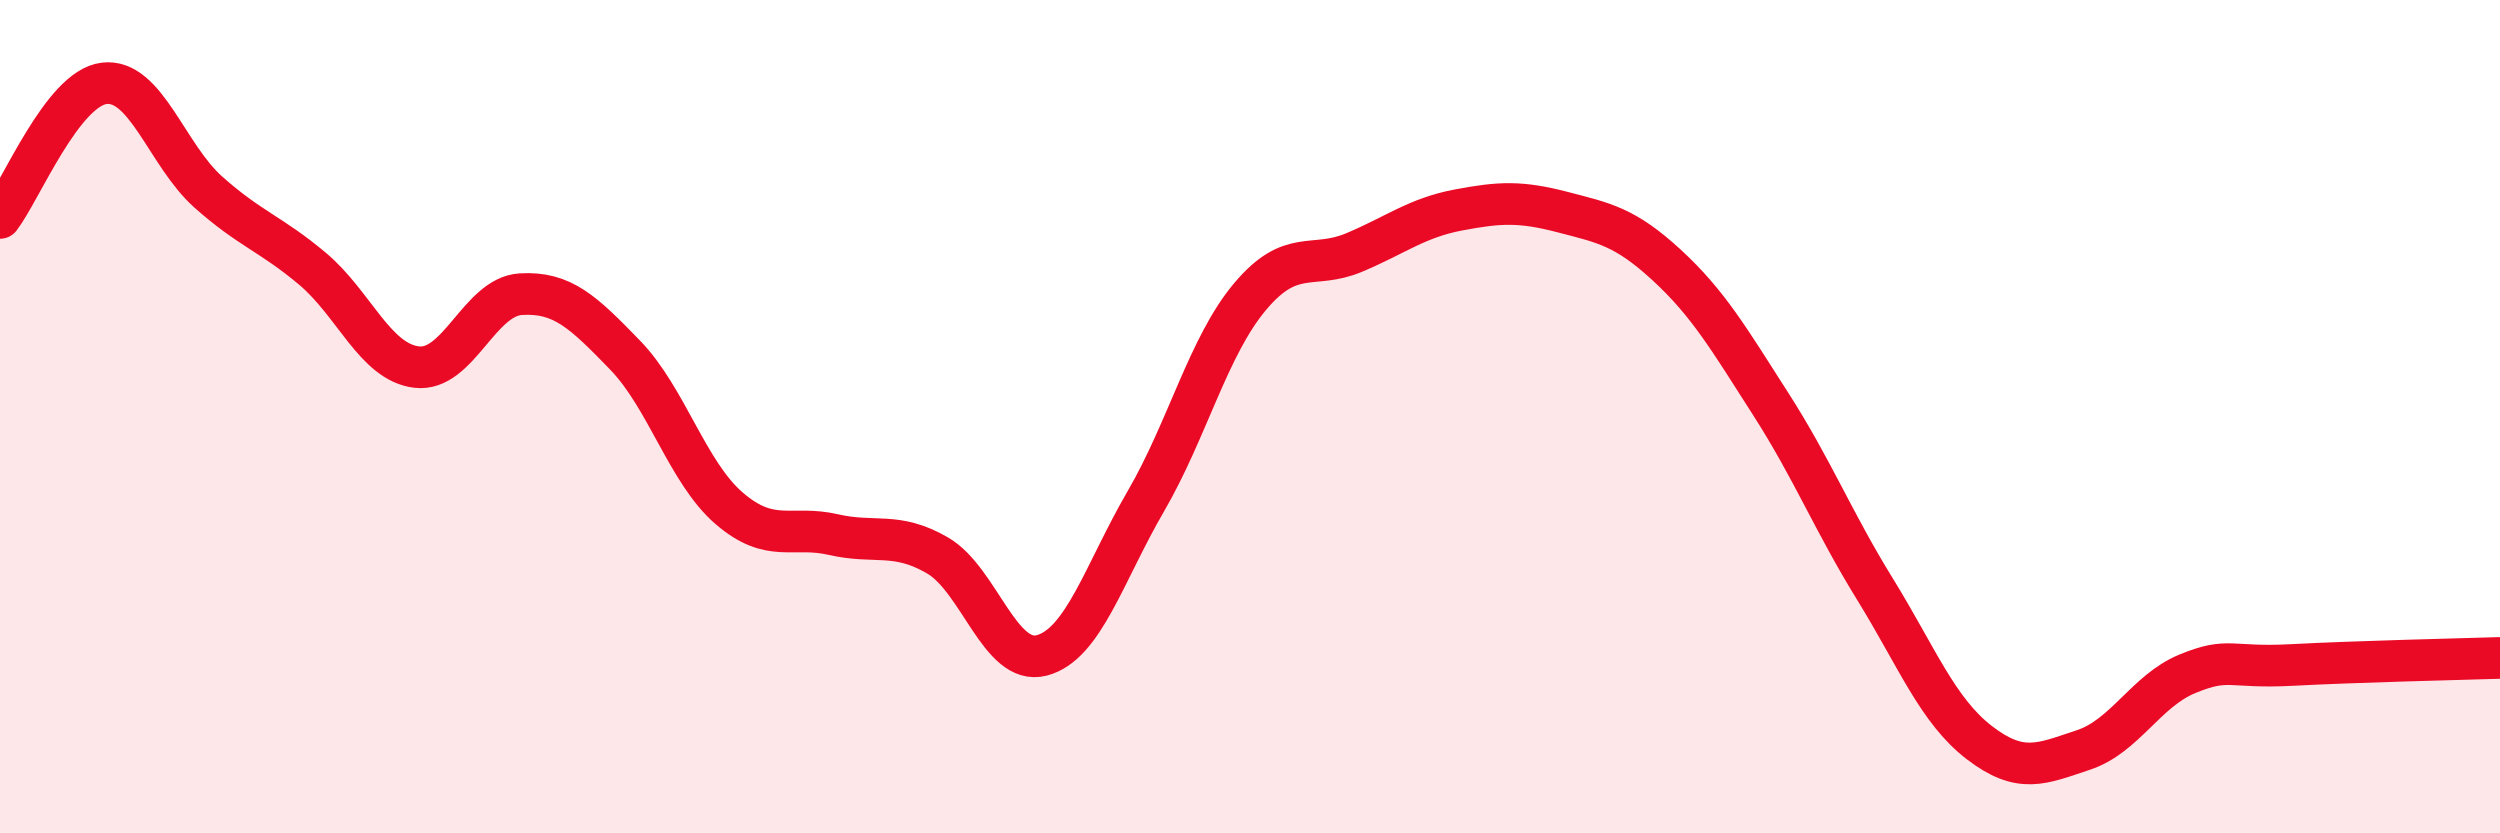
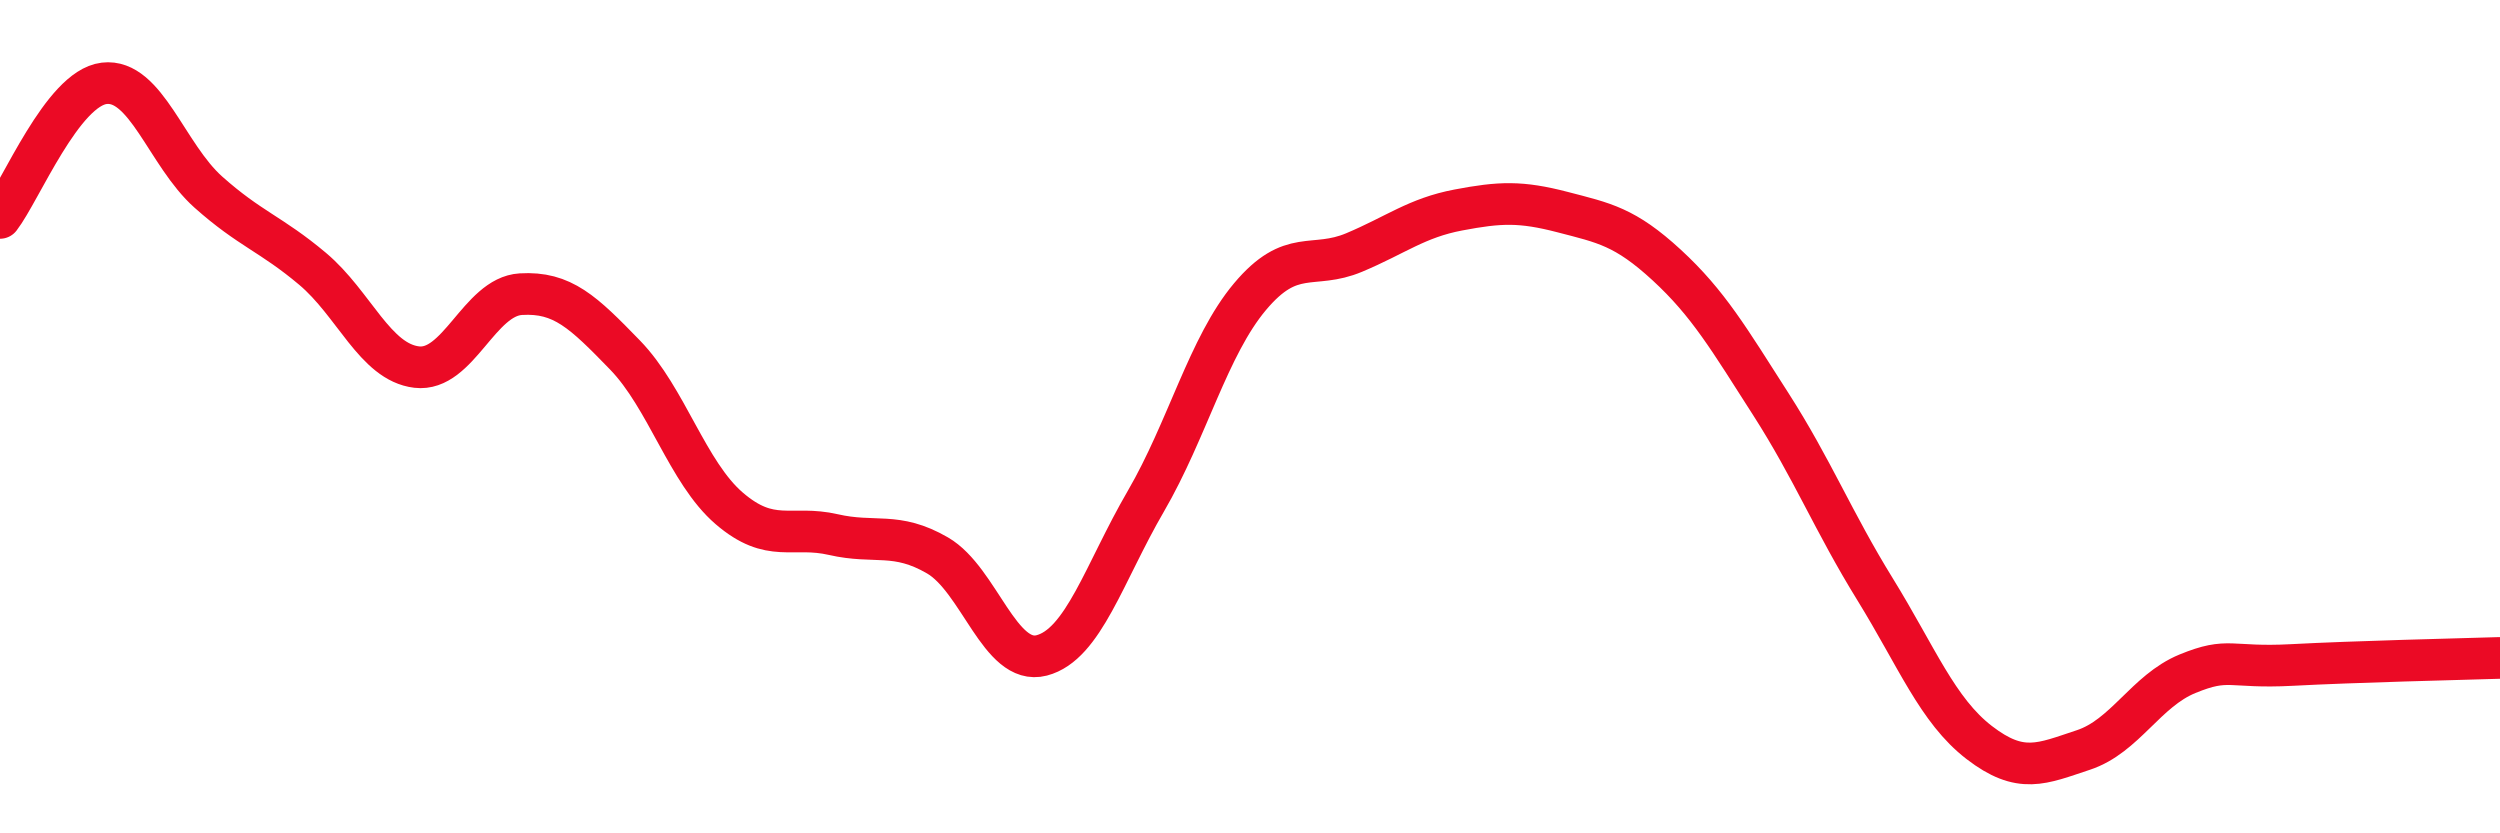
<svg xmlns="http://www.w3.org/2000/svg" width="60" height="20" viewBox="0 0 60 20">
-   <path d="M 0,5.23 C 0.5,4.58 1.5,2.12 2.5,2 C 3.5,1.88 4,3.72 5,4.61 C 6,5.5 6.5,5.61 7.5,6.45 C 8.5,7.29 9,8.69 10,8.81 C 11,8.93 11.5,7.12 12.5,7.06 C 13.5,7 14,7.49 15,8.52 C 16,9.55 16.5,11.34 17.5,12.2 C 18.5,13.06 19,12.6 20,12.83 C 21,13.06 21.5,12.75 22.5,13.33 C 23.5,13.91 24,15.99 25,15.73 C 26,15.47 26.5,13.75 27.5,12.03 C 28.5,10.31 29,8.31 30,7.12 C 31,5.93 31.5,6.48 32.5,6.06 C 33.5,5.64 34,5.23 35,5.04 C 36,4.85 36.5,4.83 37.5,5.09 C 38.5,5.35 39,5.44 40,6.36 C 41,7.28 41.5,8.14 42.5,9.7 C 43.5,11.26 44,12.52 45,14.14 C 46,15.76 46.5,17.05 47.5,17.82 C 48.5,18.59 49,18.33 50,18 C 51,17.67 51.5,16.58 52.5,16.17 C 53.5,15.76 53.5,16.04 55,15.96 C 56.5,15.88 59,15.82 60,15.79L60 20L0 20Z" fill="#EB0A25" opacity="0.1" stroke-linecap="round" stroke-linejoin="round" />
  <path d="M 0,5.23 C 0.5,4.58 1.5,2.12 2.5,2 C 3.5,1.88 4,3.72 5,4.61 C 6,5.5 6.5,5.61 7.5,6.45 C 8.5,7.29 9,8.69 10,8.81 C 11,8.93 11.5,7.12 12.5,7.06 C 13.5,7 14,7.49 15,8.52 C 16,9.55 16.5,11.34 17.5,12.2 C 18.5,13.06 19,12.6 20,12.83 C 21,13.06 21.5,12.75 22.5,13.33 C 23.5,13.91 24,15.99 25,15.73 C 26,15.47 26.5,13.75 27.5,12.03 C 28.5,10.31 29,8.31 30,7.12 C 31,5.93 31.5,6.48 32.5,6.06 C 33.5,5.64 34,5.23 35,5.04 C 36,4.85 36.5,4.83 37.5,5.09 C 38.5,5.35 39,5.44 40,6.36 C 41,7.28 41.5,8.14 42.5,9.7 C 43.5,11.26 44,12.52 45,14.14 C 46,15.76 46.5,17.05 47.5,17.82 C 48.5,18.59 49,18.33 50,18 C 51,17.67 51.5,16.58 52.5,16.17 C 53.5,15.76 53.5,16.04 55,15.96 C 56.5,15.88 59,15.82 60,15.79" stroke="#EB0A25" stroke-width="1" fill="none" stroke-linecap="round" stroke-linejoin="round" />
</svg>